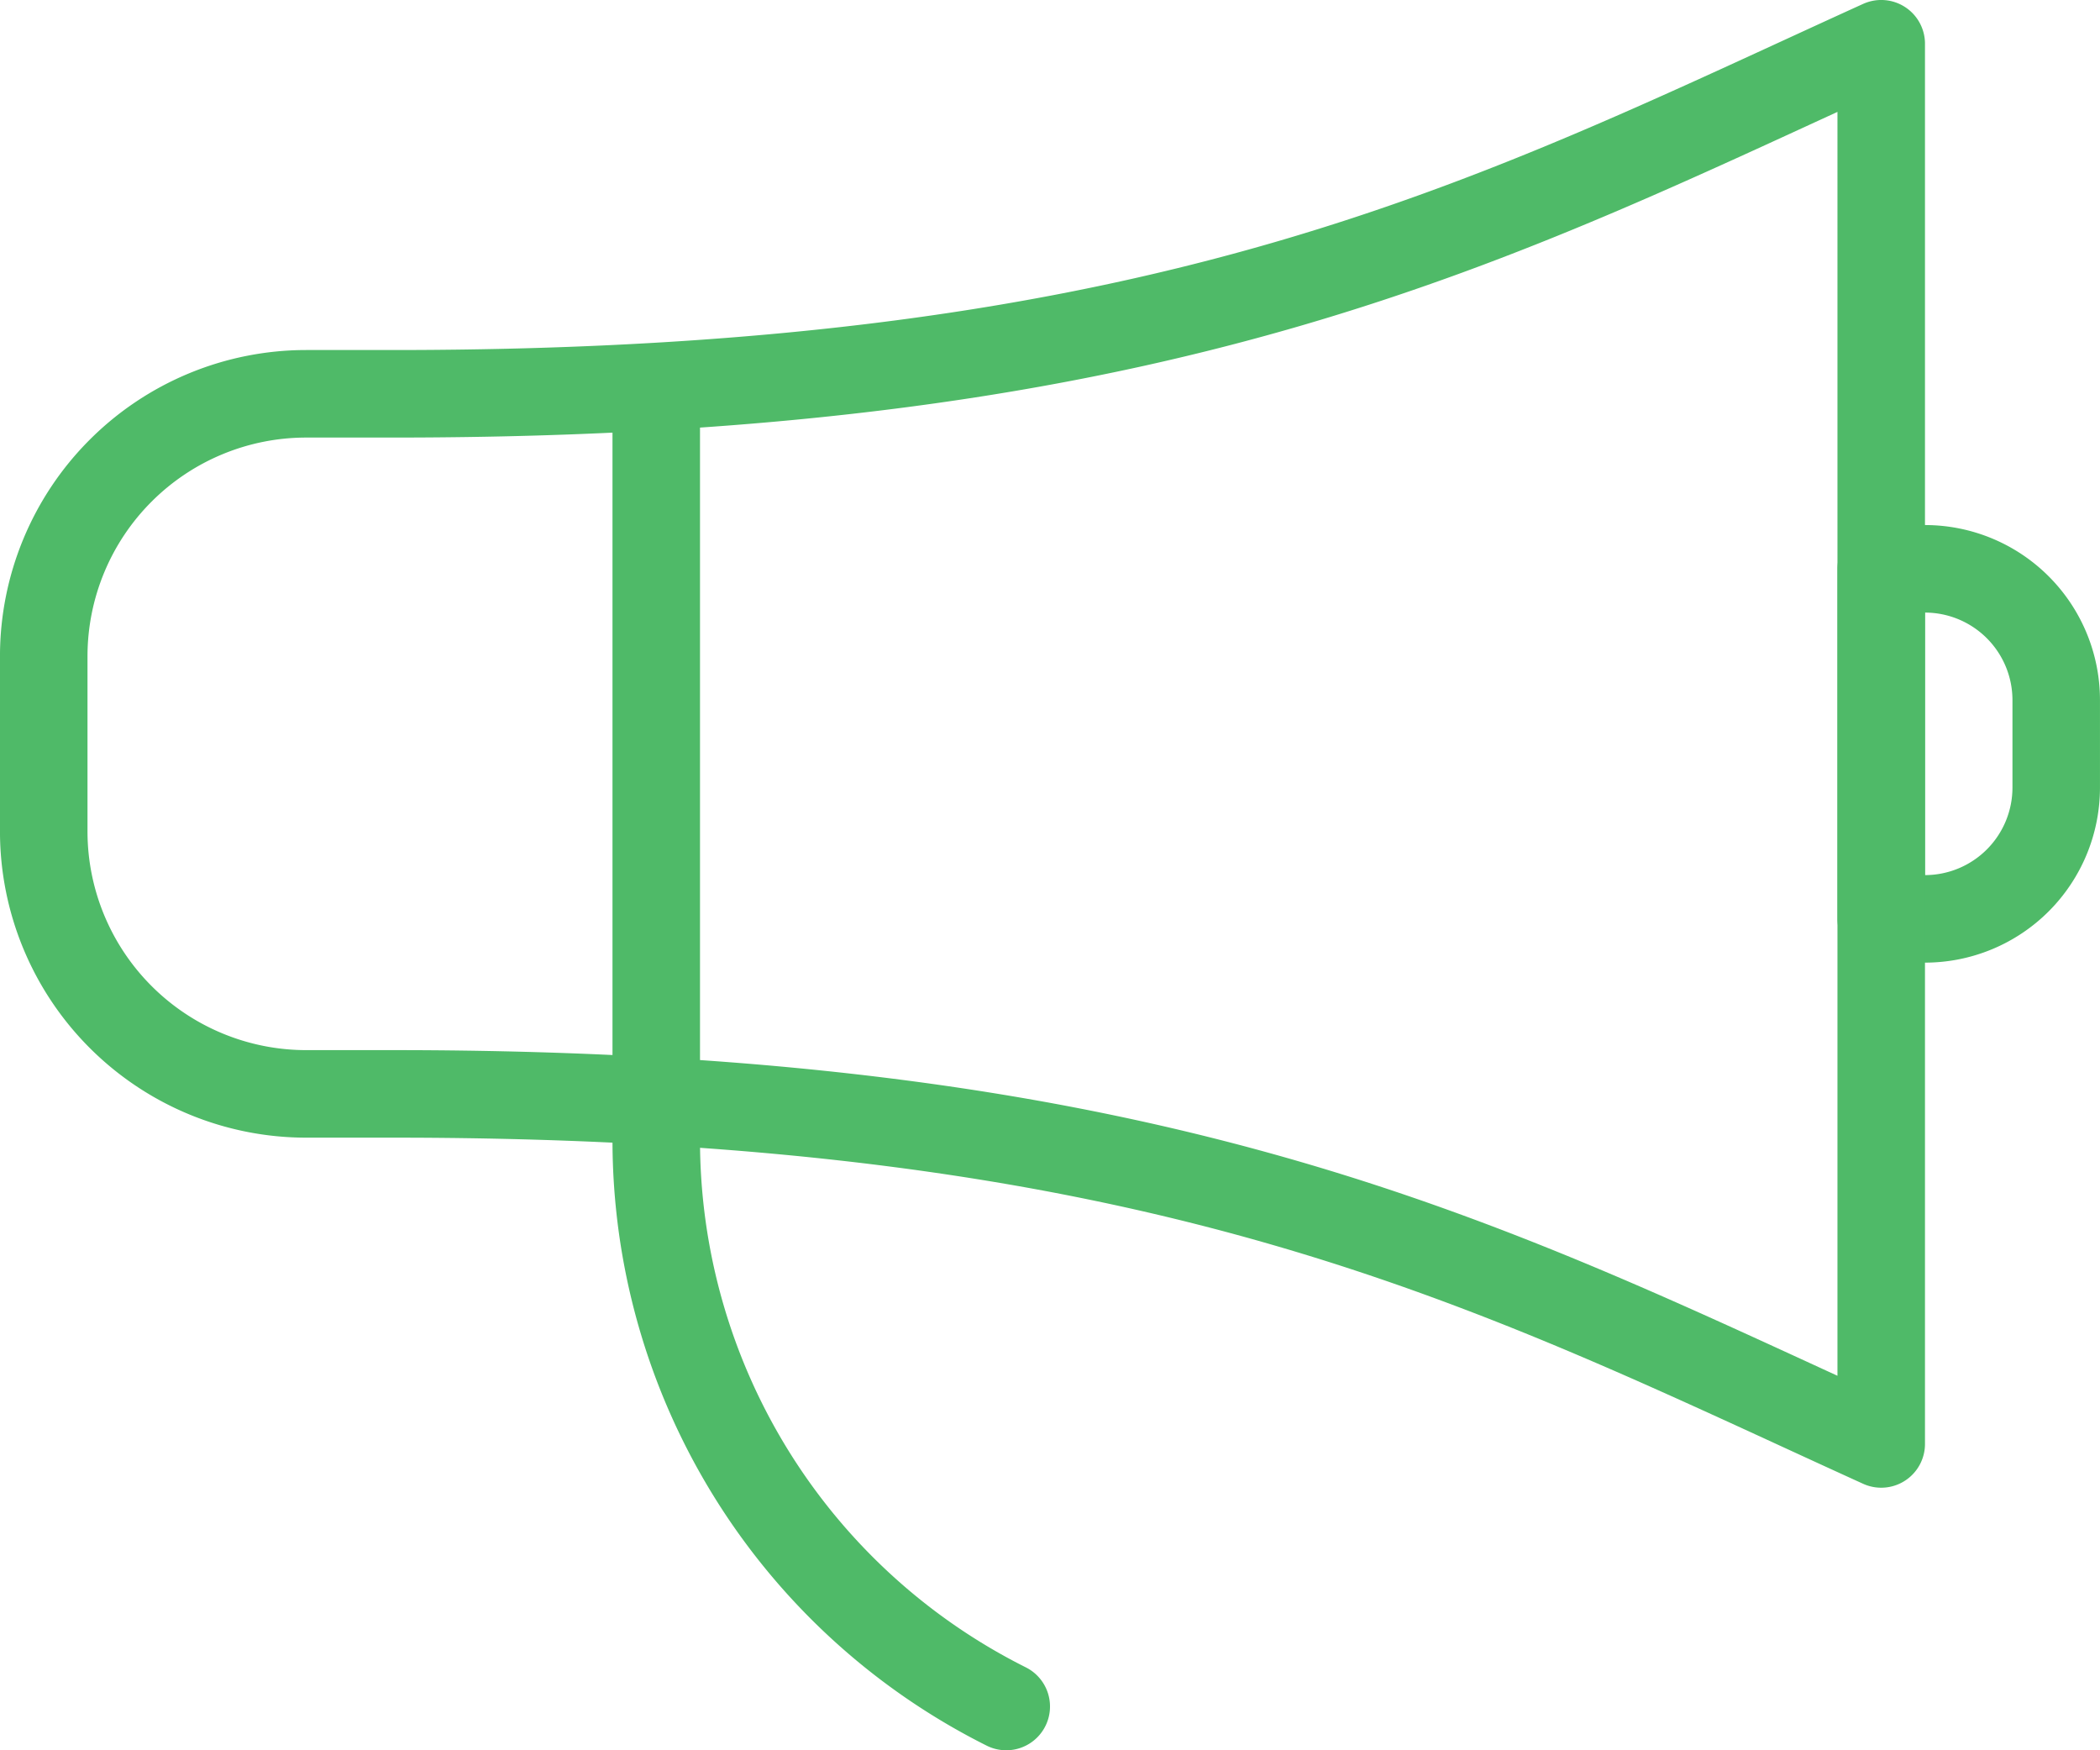
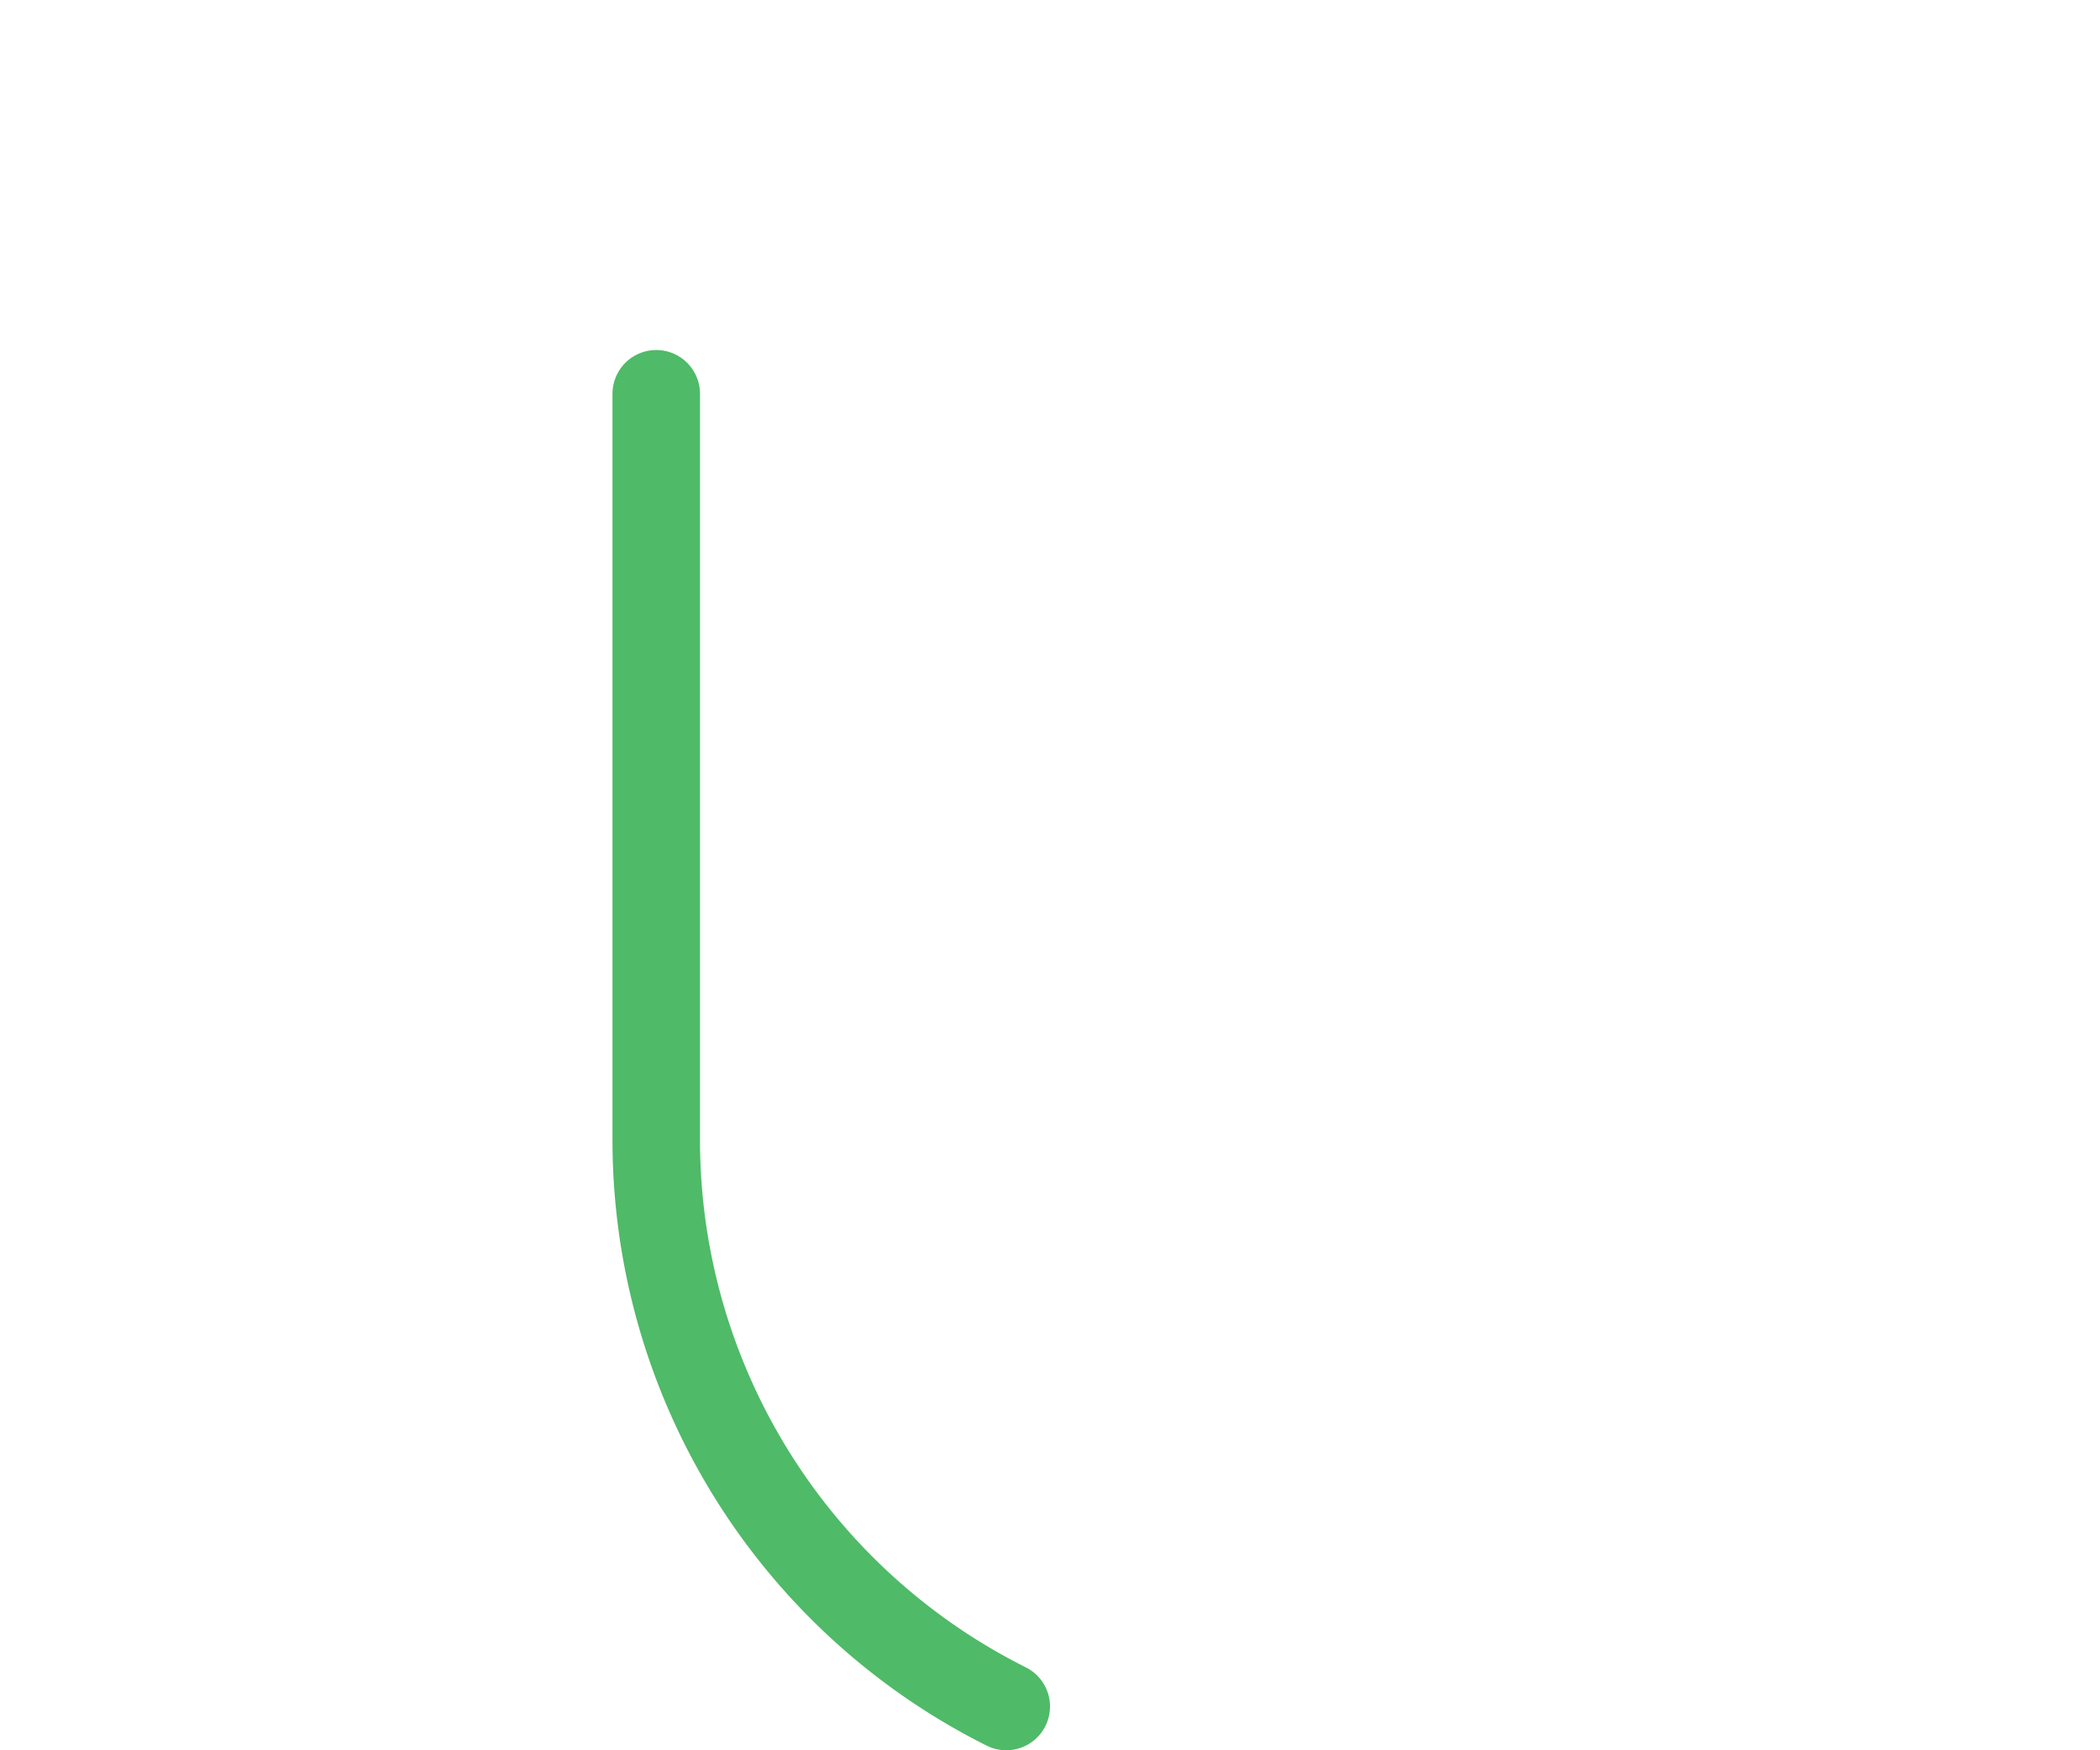
<svg xmlns="http://www.w3.org/2000/svg" id="Layer_1" data-name="Layer 1" width="46.957" height="39.13" viewBox="0 0 46.957 39.13">
  <defs>
    <style>
      .cls-1 {
        fill: none;
        stroke: #4fba68;
        stroke-linecap: round;
        stroke-linejoin: round;
        stroke-width: 1.957px;
      }
    </style>
  </defs>
  <title>Icon-Form-Megafon</title>
  <g>
    <path class="cls-1" d="M13.056,13.794V30.478a14.163,14.163,0,0,0,7.826,12.664" transform="translate(1.618 -4.99)" />
-     <path class="cls-1" d="M44.36,22.598a2.936,2.936,0,0,1-2.935,2.935H40.447V17.707h0.978A2.936,2.936,0,0,1,44.36,20.642v1.957Z" transform="translate(1.618 -4.99)" />
-     <path class="cls-1" d="M7.186,13.794H5.23A5.87,5.87,0,0,0-.64,19.664v3.913A5.871,5.871,0,0,0,5.23,29.446H7.186c17.465,0,24.632,3.903,33.261,7.826V5.968C31.837,9.881,24.661,13.794,7.186,13.794Z" transform="translate(1.618 -4.99)" />
  </g>
</svg>